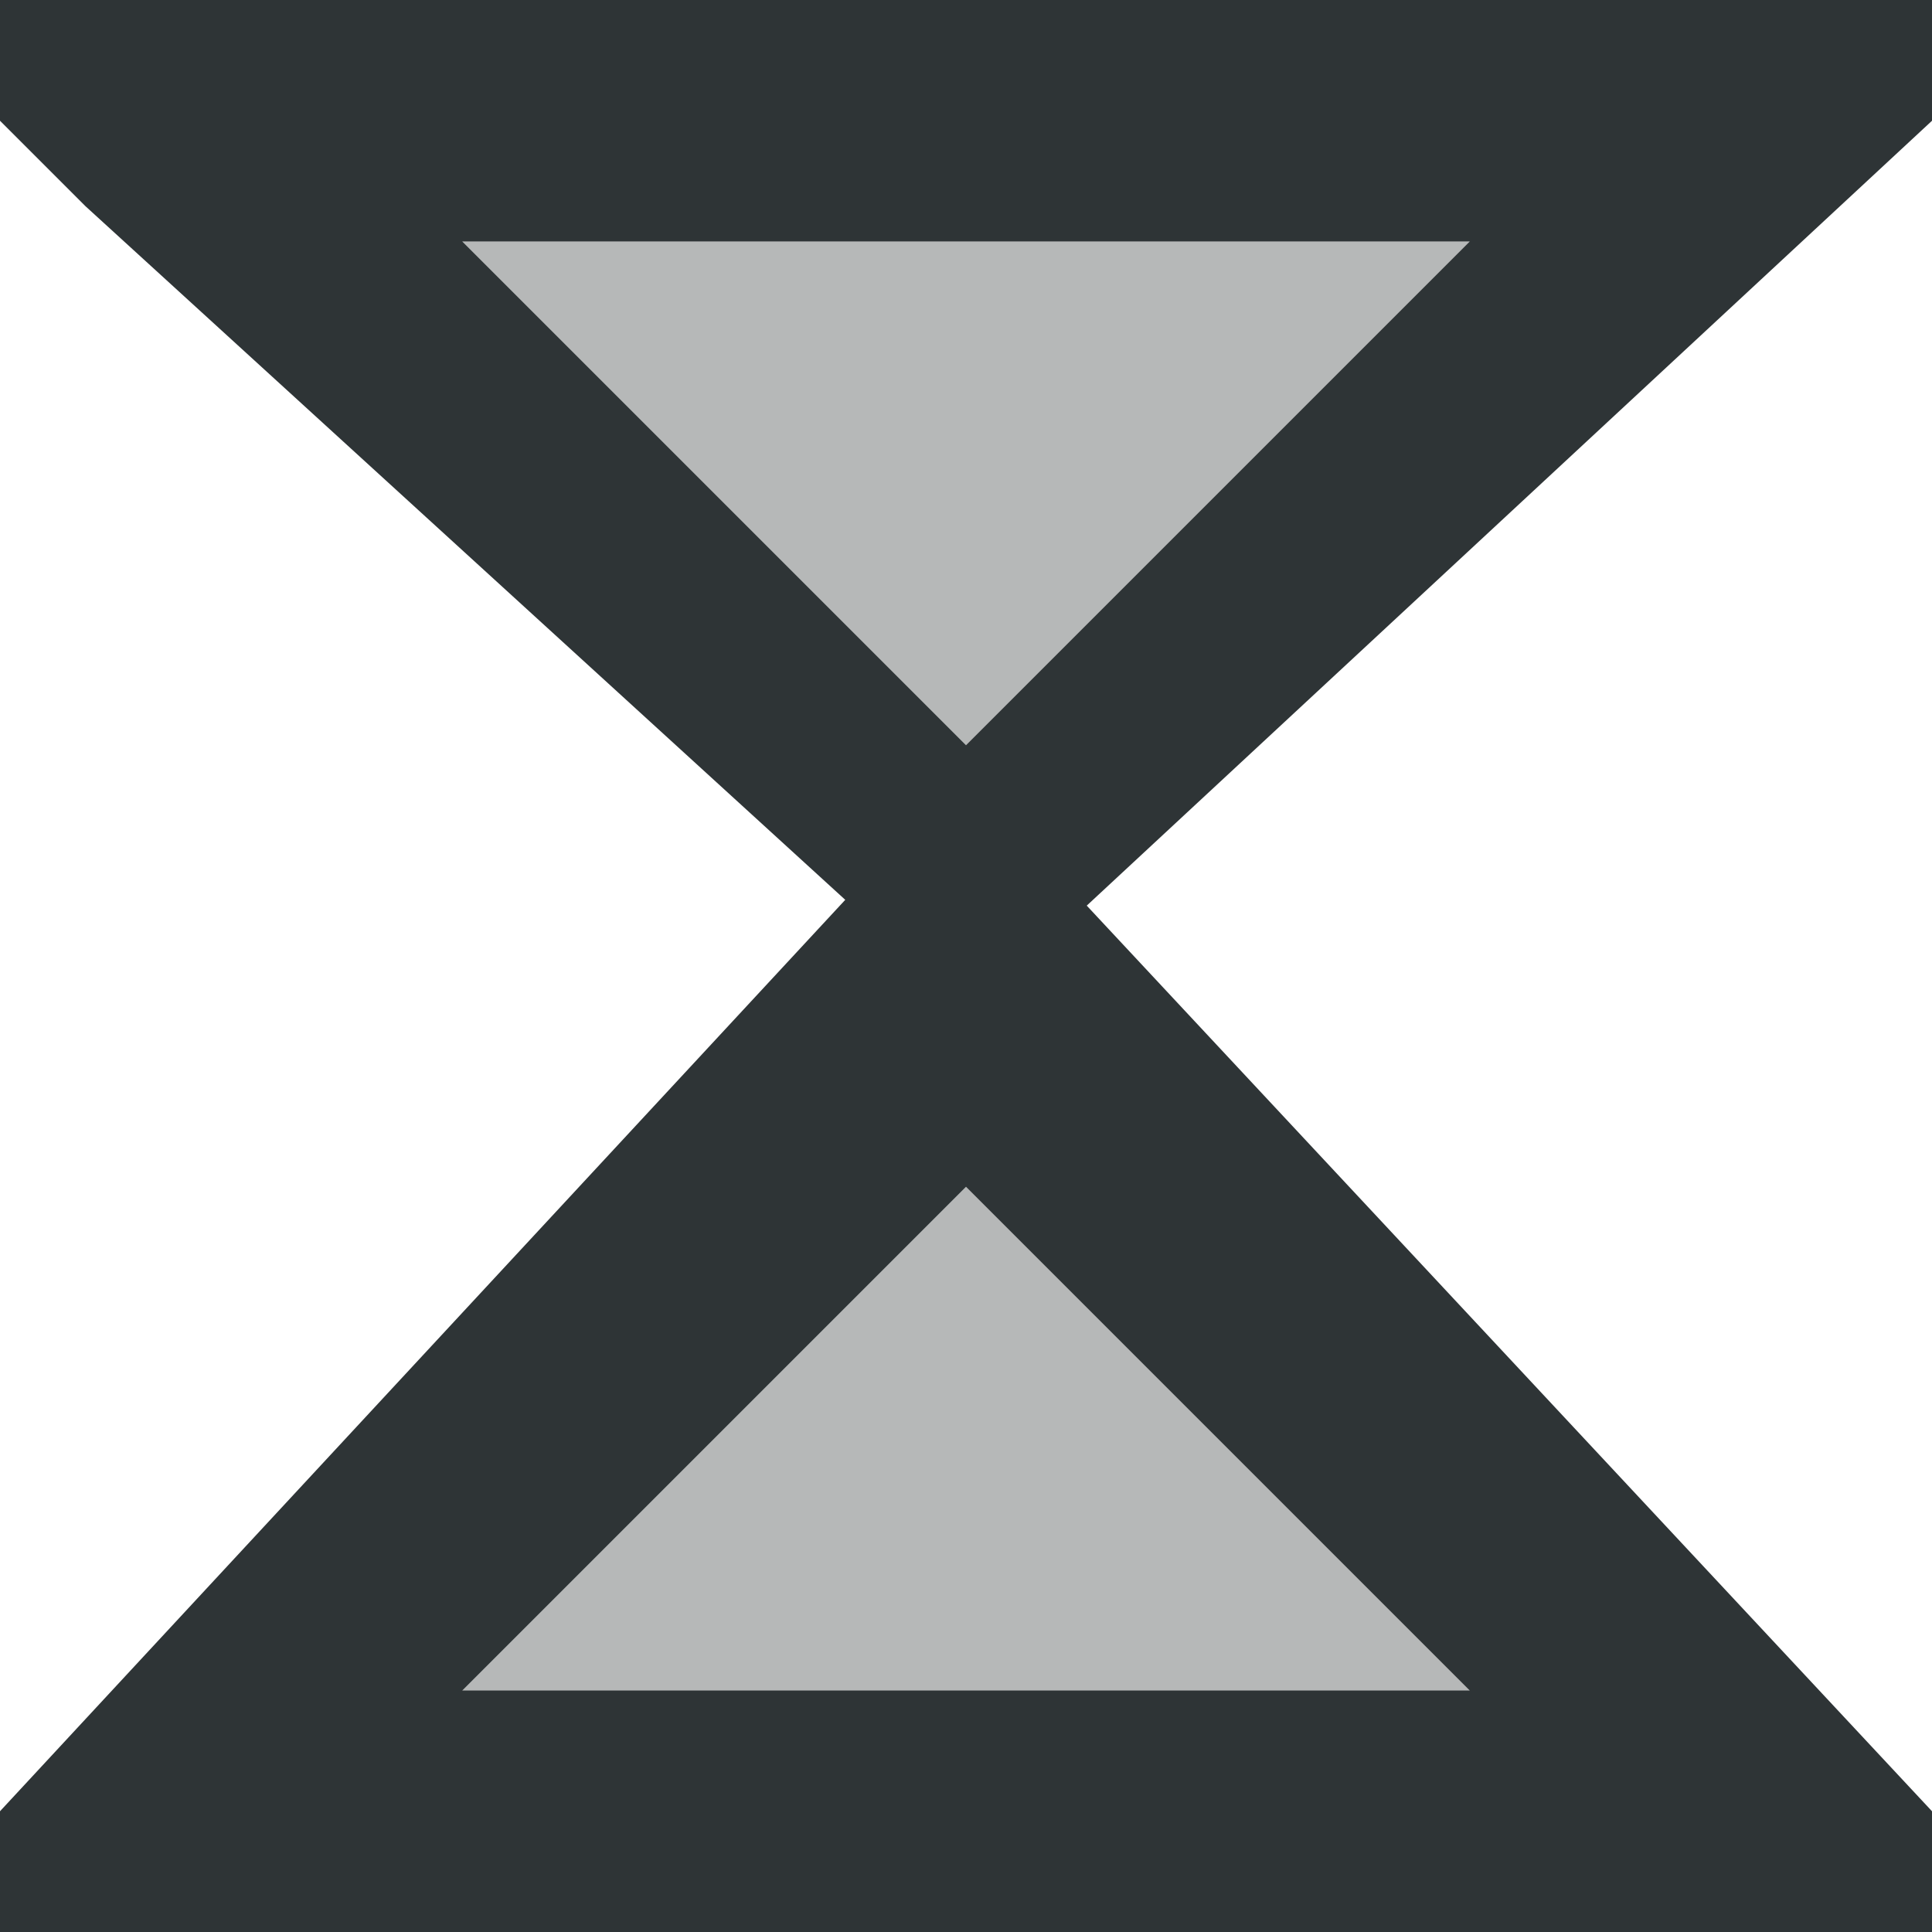
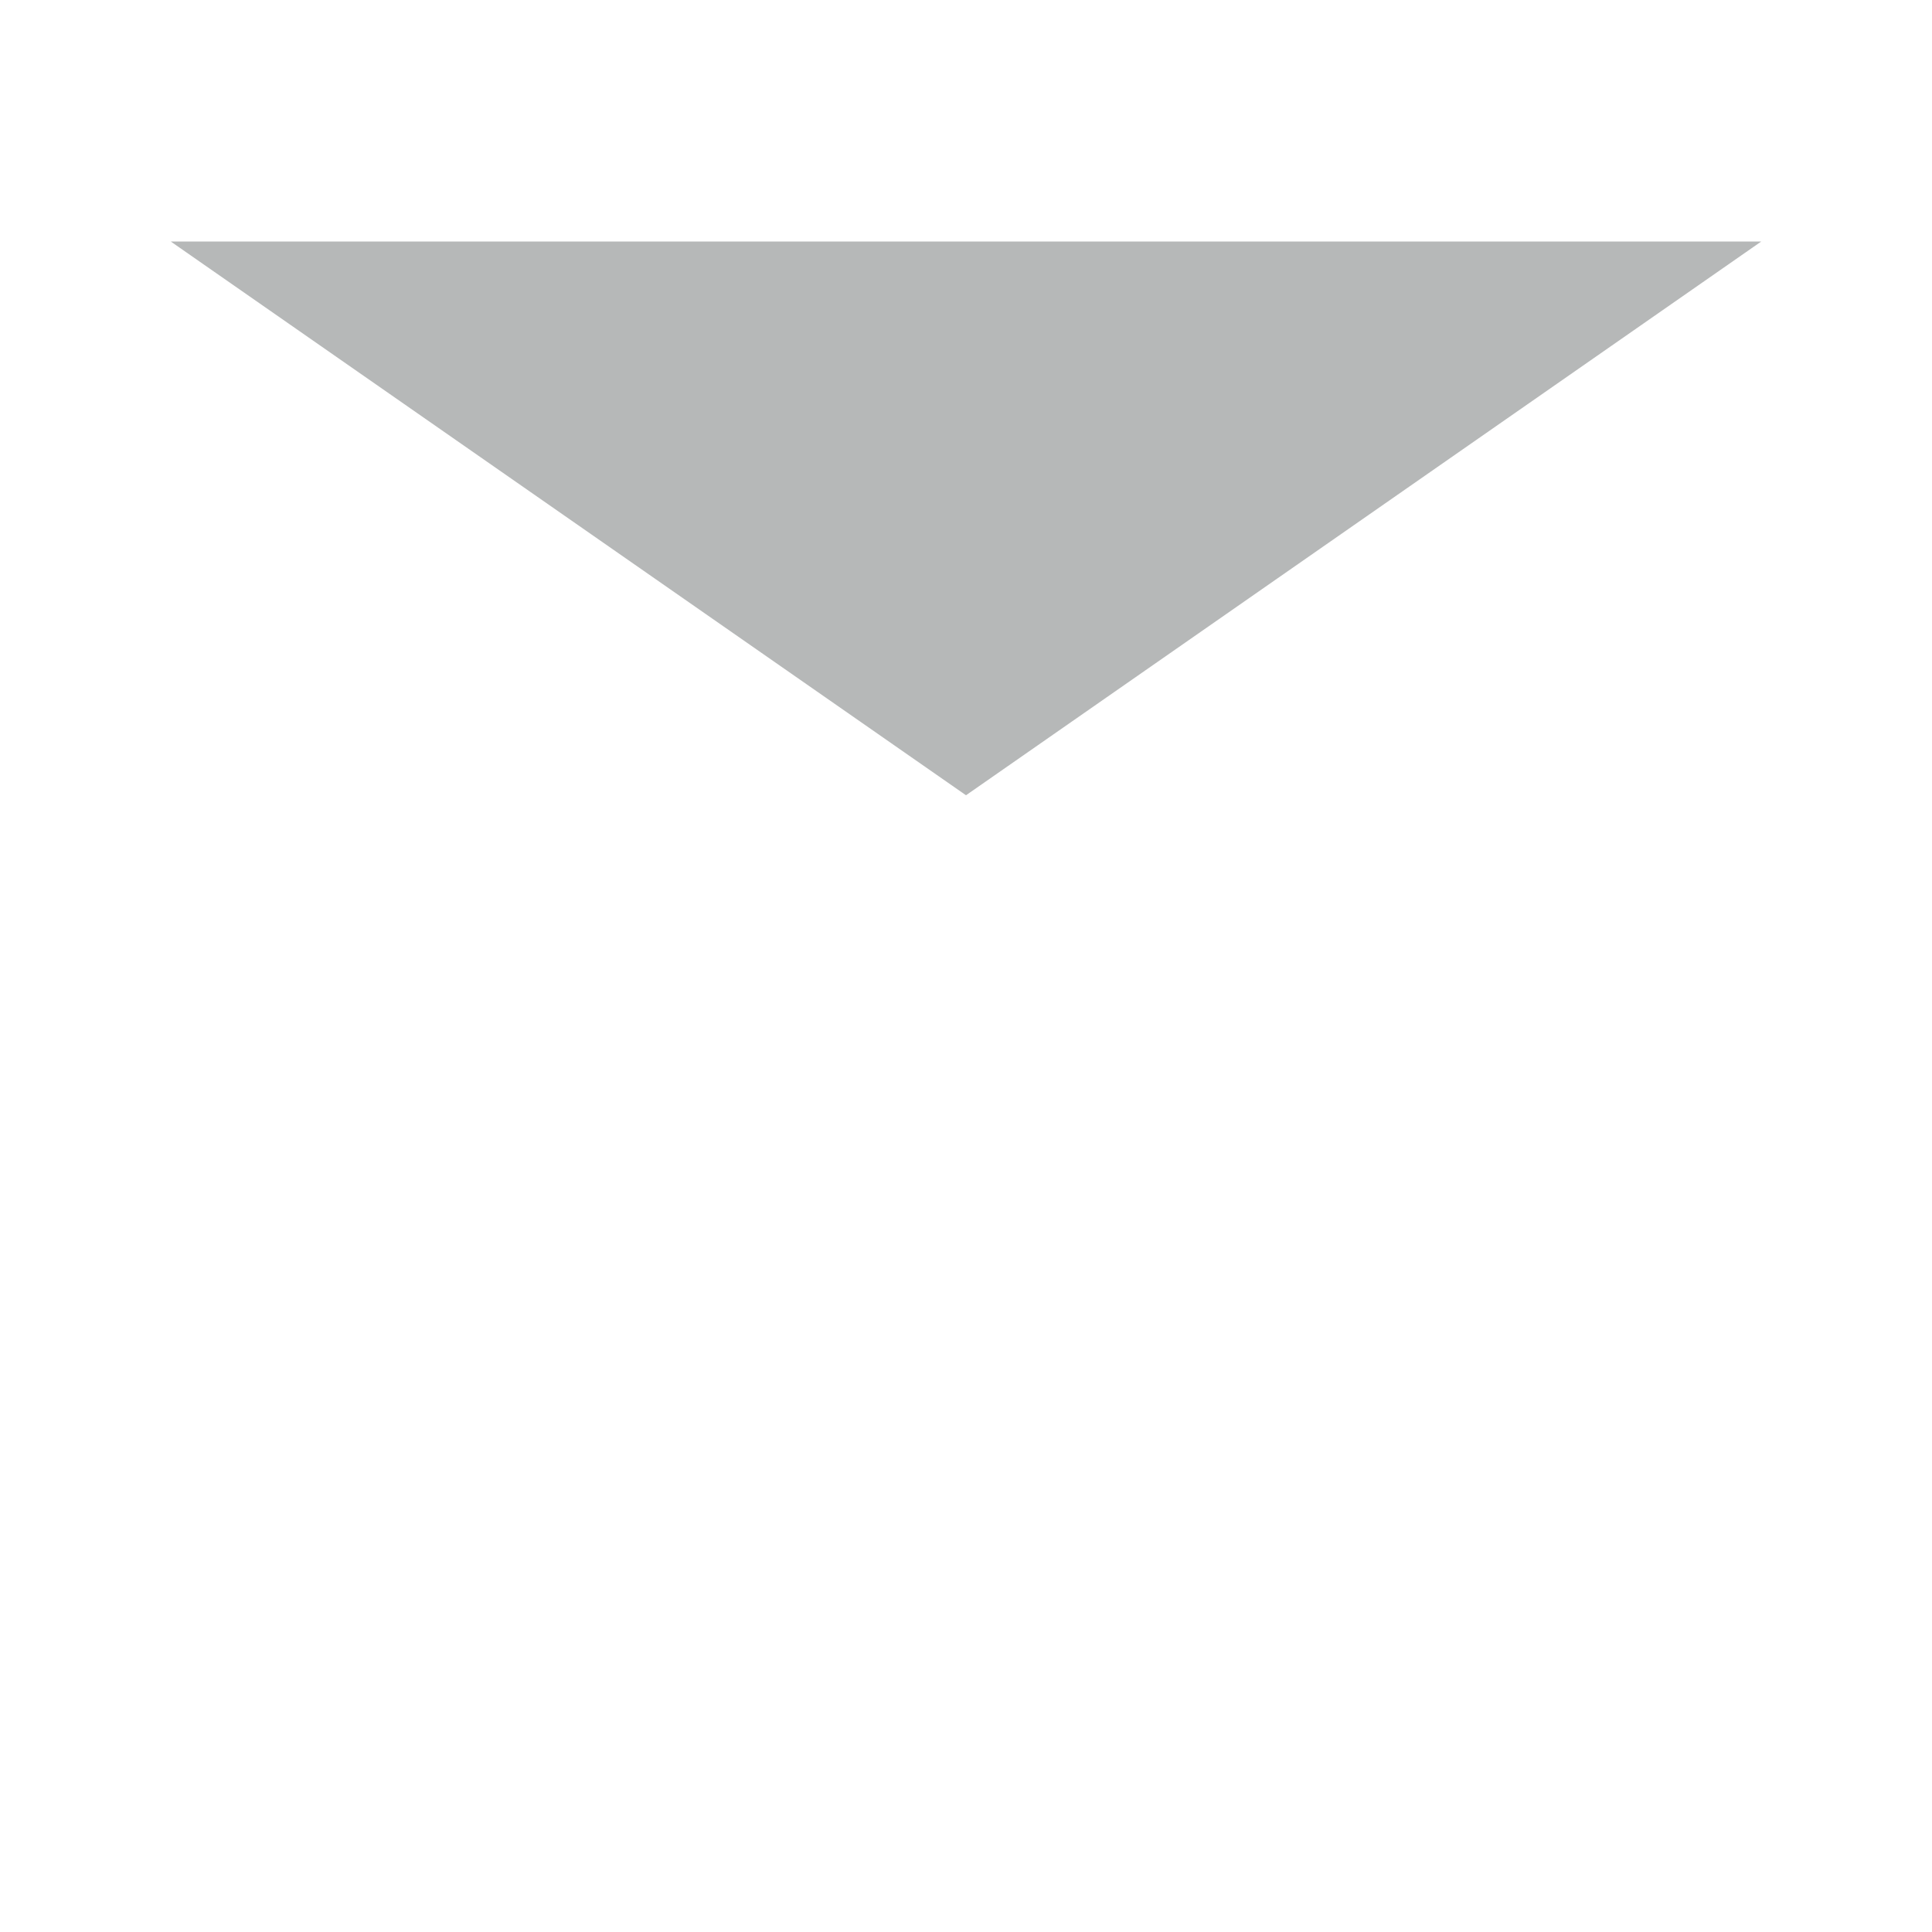
<svg xmlns="http://www.w3.org/2000/svg" viewBox="0 0 16 16">
  <g fill="#2e3436">
-     <path d="m1.414 2 6.586 4.586 6.586-4.586zm6.586 6.414-6.586 6.586h13.172z" opacity=".35" />
-     <path d="m0 0v1l.707.707 6.293 5.745-7 7.548v1h16v-1l-7-7.5 7-6.5v-1zm3.828 2h8.344l-4.172 4.172zm4.172 7.828 4.172 4.172h-8.344z" />
+     <path d="m1.414 2 6.586 4.586 6.586-4.586zh13.172z" opacity=".35" />
  </g>
</svg>